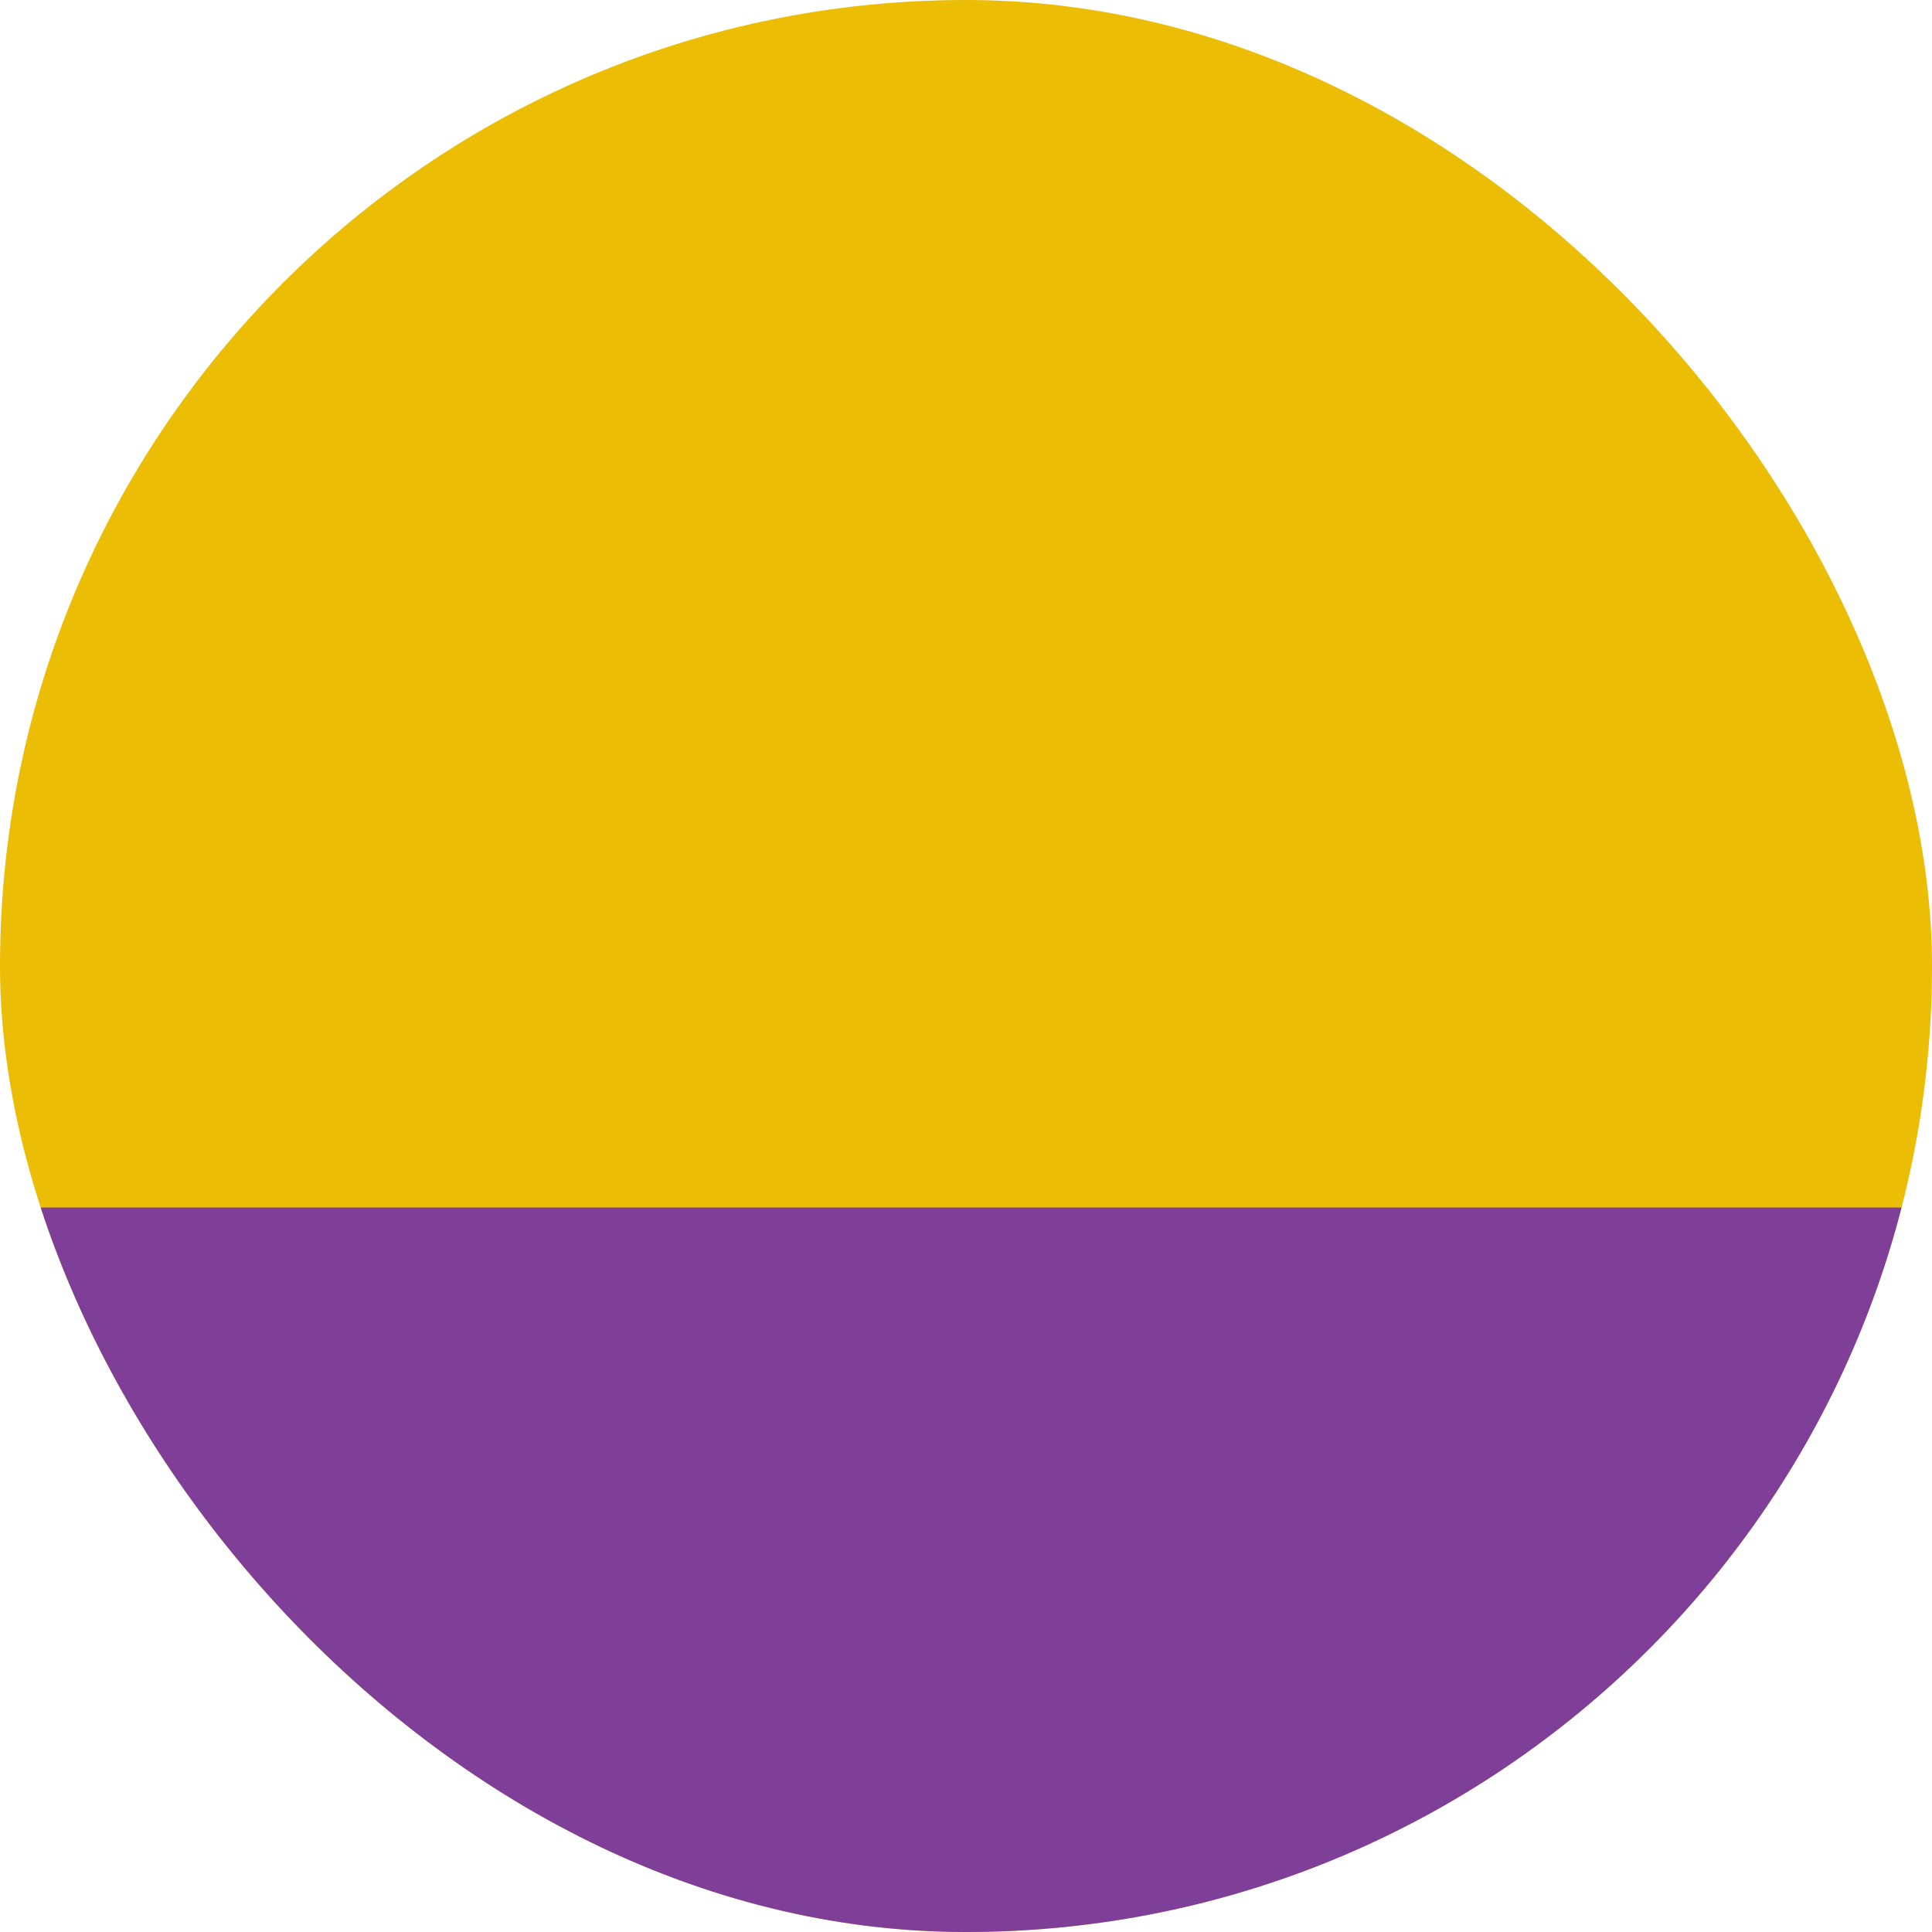
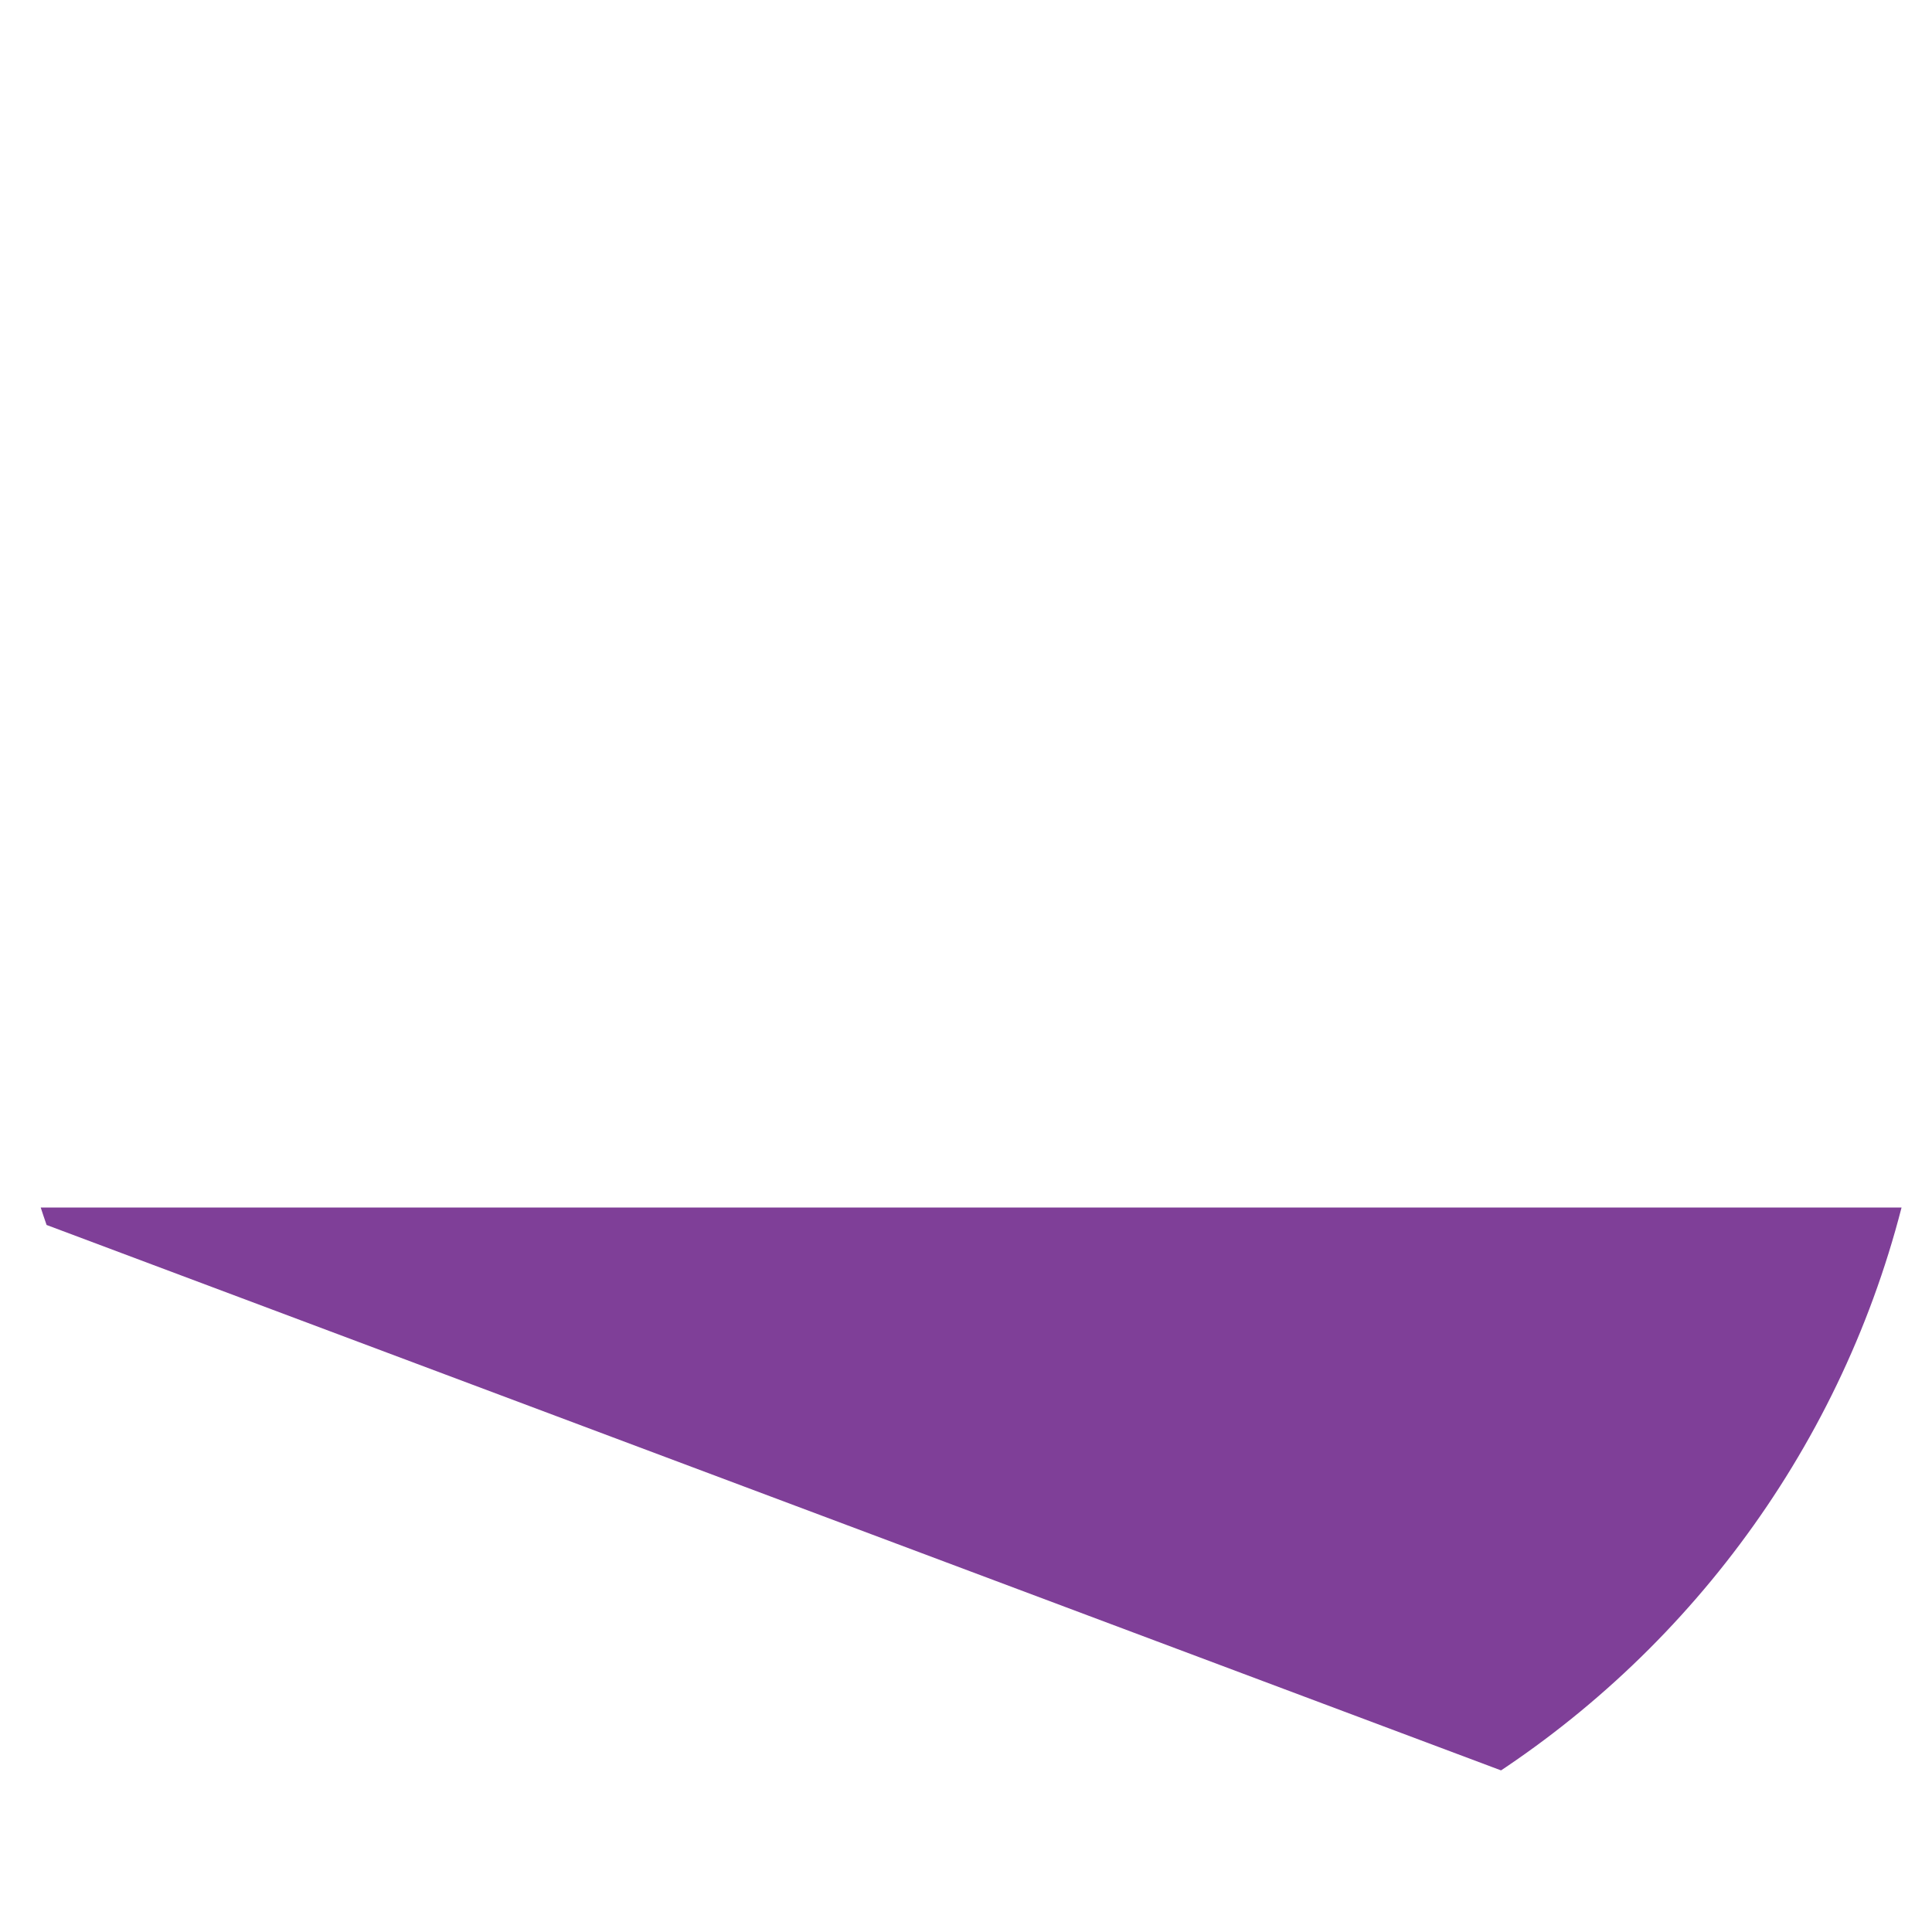
<svg xmlns="http://www.w3.org/2000/svg" width="16" height="16" fill="none">
  <g clip-path="url(#a)">
-     <rect width="16" height="16" fill="#EBBD04" rx="8" />
-     <path fill="#7F3F98" d="M0 10h16v6H0z" />
+     <path fill="#7F3F98" d="M0 10h16v6z" />
  </g>
  <defs>
    <clipPath id="a">
      <rect width="16" height="16" fill="#fff" rx="8" />
    </clipPath>
  </defs>
</svg>